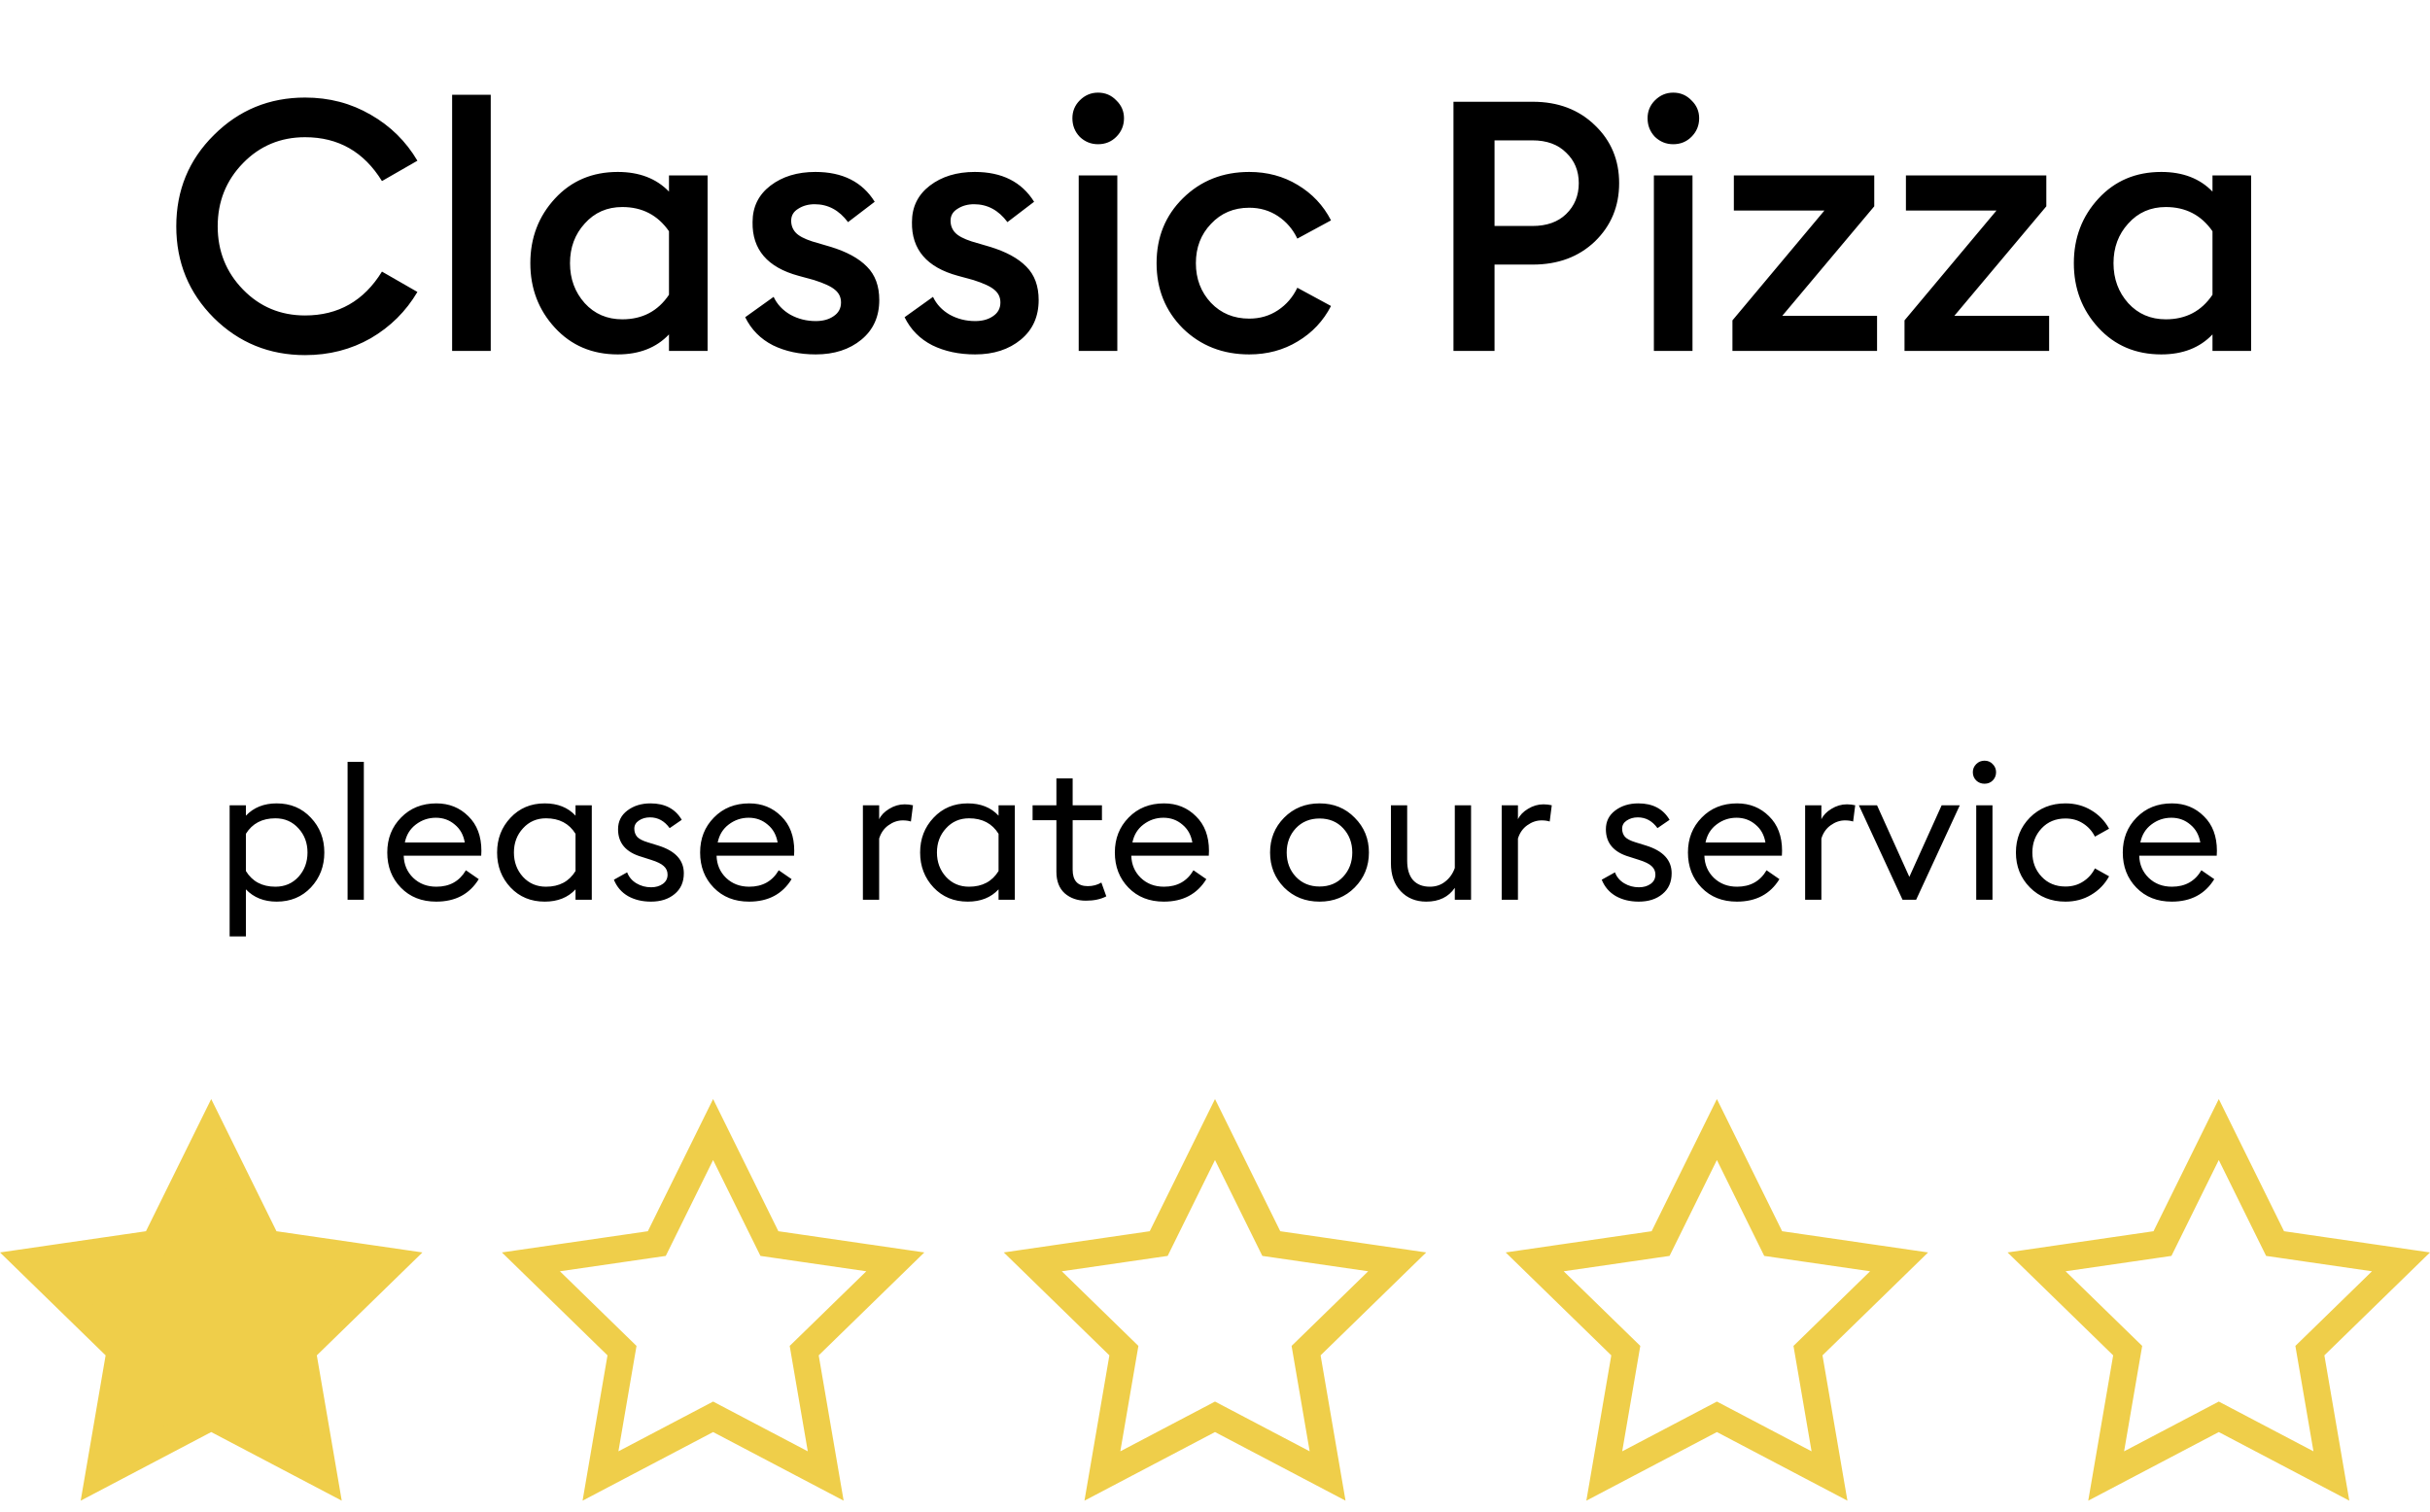
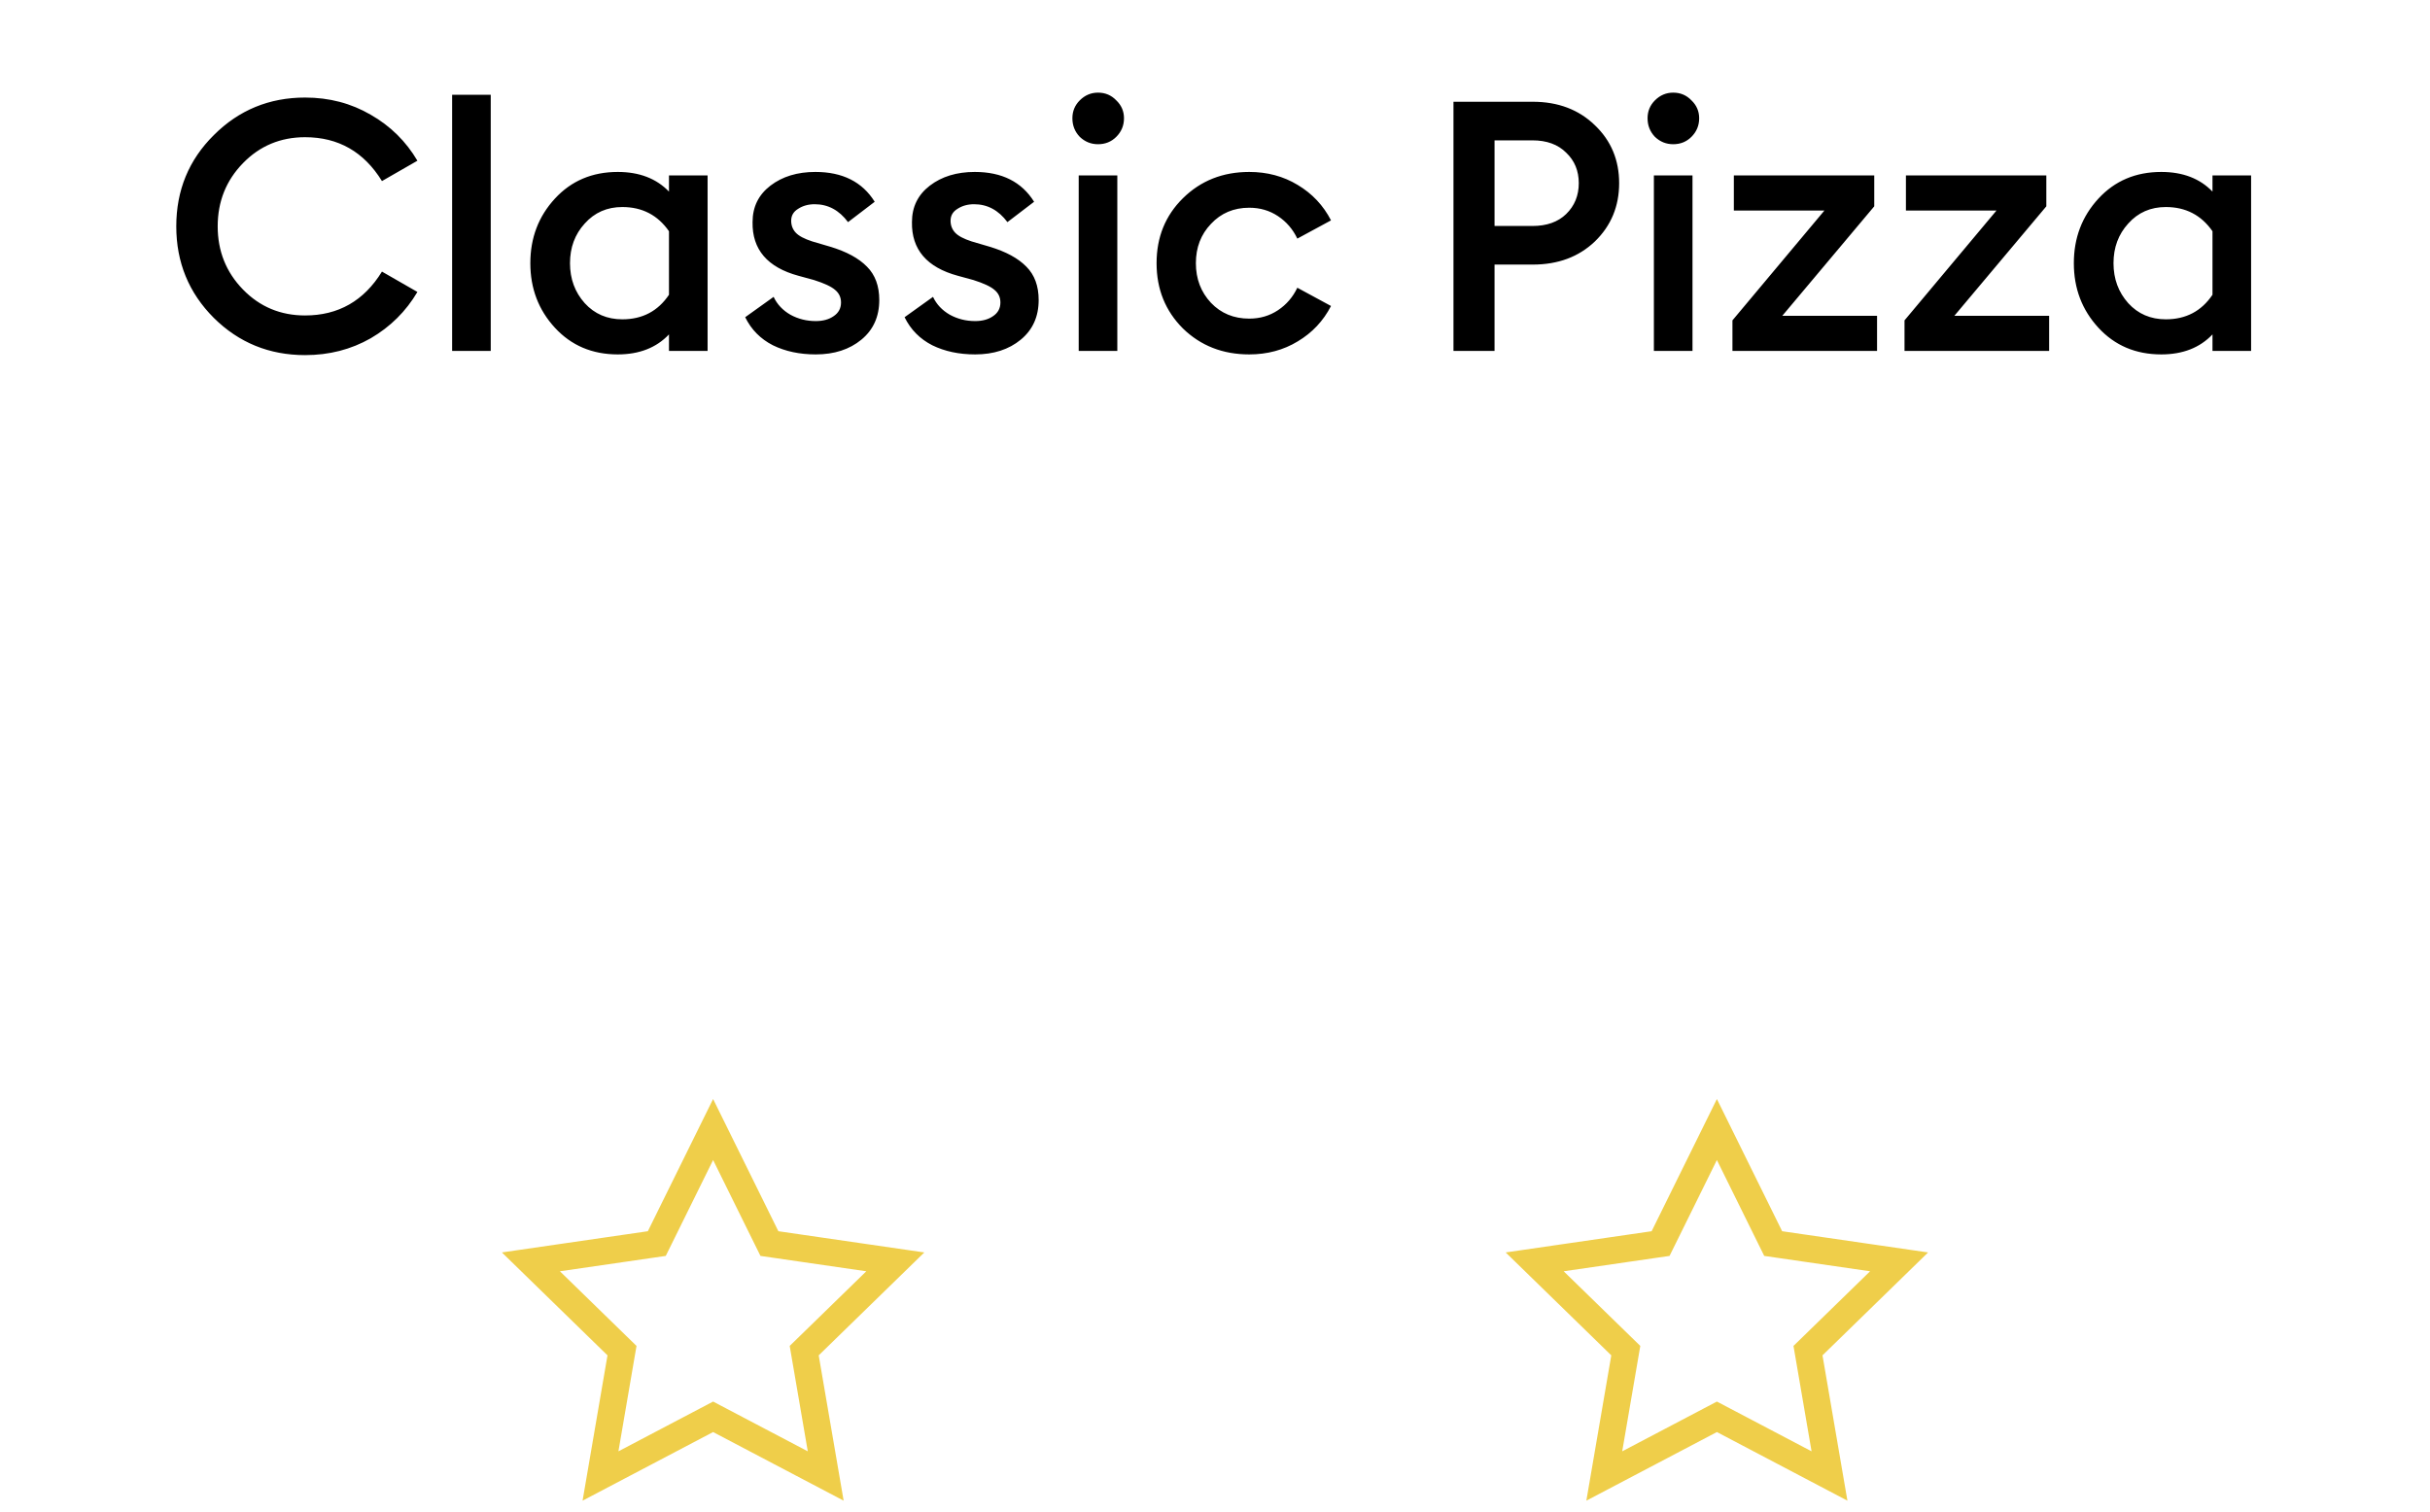
<svg xmlns="http://www.w3.org/2000/svg" width="270" height="168" viewBox="0 0 270 168" fill="none">
  <path d="M33.899 39.468C29.921 39.468 26.541 38.09 23.759 35.334C20.977 32.552 19.586 29.159 19.586 25.155C19.586 21.151 20.977 17.771 23.759 15.015C26.541 12.233 29.921 10.842 33.899 10.842C36.577 10.842 39.008 11.479 41.192 12.753C43.376 14.001 45.105 15.704 46.379 17.862L42.44 20.124C40.438 16.874 37.591 15.249 33.899 15.249C31.169 15.249 28.868 16.211 26.996 18.135C25.124 20.059 24.188 22.399 24.188 25.155C24.188 27.911 25.124 30.251 26.996 32.175C28.868 34.099 31.169 35.061 33.899 35.061C37.591 35.061 40.438 33.436 42.44 30.186L46.379 32.448C45.105 34.606 43.376 36.322 41.192 37.596C39.008 38.844 36.577 39.468 33.899 39.468ZM50.236 39V10.53H54.526V39H50.236ZM68.637 39.39C65.803 39.39 63.476 38.402 61.656 36.426C59.836 34.45 58.926 32.058 58.926 29.25C58.926 26.442 59.836 24.05 61.656 22.074C63.476 20.098 65.803 19.11 68.637 19.11C71.029 19.11 72.927 19.838 74.331 21.294V19.5H78.621V39H74.331V37.167C72.927 38.649 71.029 39.39 68.637 39.39ZM69.144 35.49C71.38 35.49 73.109 34.58 74.331 32.76V25.701C73.083 23.907 71.354 23.01 69.144 23.01C67.454 23.01 66.063 23.621 64.971 24.843C63.879 26.039 63.333 27.508 63.333 29.25C63.333 30.992 63.879 32.474 64.971 33.696C66.063 34.892 67.454 35.49 69.144 35.49ZM90.638 39.39C88.844 39.39 87.258 39.052 85.88 38.376C84.502 37.674 83.475 36.634 82.799 35.256L85.958 32.994C86.348 33.826 86.972 34.489 87.83 34.983C88.688 35.451 89.624 35.685 90.638 35.685C91.444 35.685 92.107 35.503 92.627 35.139C93.173 34.775 93.446 34.268 93.446 33.618C93.446 33.046 93.225 32.578 92.783 32.214C92.367 31.85 91.587 31.486 90.443 31.122L88.727 30.654C85.269 29.718 83.566 27.729 83.618 24.687C83.618 22.997 84.281 21.645 85.607 20.631C86.933 19.617 88.597 19.11 90.599 19.11C93.615 19.11 95.812 20.215 97.19 22.425L94.226 24.687C93.238 23.361 92.003 22.698 90.521 22.698C89.819 22.698 89.208 22.867 88.688 23.205C88.168 23.517 87.908 23.959 87.908 24.531C87.908 25.051 88.077 25.493 88.415 25.857C88.753 26.221 89.364 26.546 90.248 26.832L92.237 27.417C94.057 27.963 95.422 28.704 96.332 29.64C97.242 30.55 97.697 31.785 97.697 33.345C97.697 35.191 97.034 36.66 95.708 37.752C94.382 38.844 92.692 39.39 90.638 39.39ZM108.348 39.39C106.554 39.39 104.968 39.052 103.59 38.376C102.212 37.674 101.185 36.634 100.509 35.256L103.668 32.994C104.058 33.826 104.682 34.489 105.54 34.983C106.398 35.451 107.334 35.685 108.348 35.685C109.154 35.685 109.817 35.503 110.337 35.139C110.883 34.775 111.156 34.268 111.156 33.618C111.156 33.046 110.935 32.578 110.493 32.214C110.077 31.85 109.297 31.486 108.153 31.122L106.437 30.654C102.979 29.718 101.276 27.729 101.328 24.687C101.328 22.997 101.991 21.645 103.317 20.631C104.643 19.617 106.307 19.11 108.309 19.11C111.325 19.11 113.522 20.215 114.9 22.425L111.936 24.687C110.948 23.361 109.713 22.698 108.231 22.698C107.529 22.698 106.918 22.867 106.398 23.205C105.878 23.517 105.618 23.959 105.618 24.531C105.618 25.051 105.787 25.493 106.125 25.857C106.463 26.221 107.074 26.546 107.958 26.832L109.947 27.417C111.767 27.963 113.132 28.704 114.042 29.64C114.952 30.55 115.407 31.785 115.407 33.345C115.407 35.191 114.744 36.66 113.418 37.752C112.092 38.844 110.402 39.39 108.348 39.39ZM122.002 16.029C121.222 16.029 120.546 15.756 119.974 15.21C119.428 14.638 119.155 13.949 119.155 13.143C119.155 12.363 119.428 11.7 119.974 11.154C120.546 10.582 121.222 10.296 122.002 10.296C122.808 10.296 123.484 10.582 124.03 11.154C124.602 11.7 124.888 12.363 124.888 13.143C124.888 13.949 124.602 14.638 124.03 15.21C123.484 15.756 122.808 16.029 122.002 16.029ZM119.857 39V19.5H124.147V39H119.857ZM138.804 39.39C135.866 39.39 133.409 38.428 131.433 36.504C129.483 34.554 128.508 32.136 128.508 29.25C128.508 26.364 129.483 23.959 131.433 22.035C133.409 20.085 135.866 19.11 138.804 19.11C140.806 19.11 142.6 19.591 144.186 20.553C145.798 21.515 147.033 22.828 147.891 24.492L144.147 26.52C143.653 25.48 142.938 24.648 142.002 24.024C141.066 23.4 140 23.088 138.804 23.088C137.088 23.088 135.671 23.686 134.553 24.882C133.435 26.052 132.876 27.508 132.876 29.25C132.876 30.992 133.435 32.461 134.553 33.657C135.671 34.827 137.088 35.412 138.804 35.412C140 35.412 141.066 35.1 142.002 34.476C142.938 33.852 143.653 33.02 144.147 31.98L147.891 34.008C147.033 35.672 145.798 36.985 144.186 37.947C142.6 38.909 140.806 39.39 138.804 39.39ZM177.214 13.923C179.008 15.639 179.905 17.784 179.905 20.358C179.905 22.932 179.008 25.09 177.214 26.832C175.42 28.548 173.119 29.406 170.311 29.406H166.06V39H161.497V11.31H170.311C173.119 11.31 175.42 12.181 177.214 13.923ZM174.016 23.79C174.952 22.88 175.42 21.736 175.42 20.358C175.42 18.98 174.952 17.849 174.016 16.965C173.106 16.055 171.858 15.6 170.272 15.6H166.06V25.116H170.272C171.858 25.116 173.106 24.674 174.016 23.79ZM185.91 16.029C185.13 16.029 184.454 15.756 183.882 15.21C183.336 14.638 183.063 13.949 183.063 13.143C183.063 12.363 183.336 11.7 183.882 11.154C184.454 10.582 185.13 10.296 185.91 10.296C186.716 10.296 187.392 10.582 187.938 11.154C188.51 11.7 188.796 12.363 188.796 13.143C188.796 13.949 188.51 14.638 187.938 15.21C187.392 15.756 186.716 16.029 185.91 16.029ZM183.765 39V19.5H188.055V39H183.765ZM192.494 39V35.607L202.712 23.4H192.65V19.5H208.25V22.932L198.032 35.1H208.562V39H192.494ZM211.613 39V35.607L221.831 23.4H211.769V19.5H227.369V22.932L217.151 35.1H227.681V39H211.613ZM240.138 39.39C237.304 39.39 234.977 38.402 233.157 36.426C231.337 34.45 230.427 32.058 230.427 29.25C230.427 26.442 231.337 24.05 233.157 22.074C234.977 20.098 237.304 19.11 240.138 19.11C242.53 19.11 244.428 19.838 245.832 21.294V19.5H250.122V39H245.832V37.167C244.428 38.649 242.53 39.39 240.138 39.39ZM240.645 35.49C242.881 35.49 244.61 34.58 245.832 32.76V25.701C244.584 23.907 242.855 23.01 240.645 23.01C238.955 23.01 237.564 23.621 236.472 24.843C235.38 26.039 234.834 27.508 234.834 29.25C234.834 30.992 235.38 32.474 236.472 33.696C237.564 34.892 238.955 35.49 240.645 35.49Z" fill="black" />
-   <path d="M25.515 104.074V89.5H27.322V90.655C28.189 89.745 29.331 89.29 30.744 89.29C32.285 89.29 33.551 89.822 34.545 90.886C35.539 91.936 36.036 93.224 36.036 94.75C36.036 96.276 35.539 97.571 34.545 98.635C33.551 99.685 32.285 100.21 30.744 100.21C29.331 100.21 28.189 99.755 27.322 98.845V104.074H25.515ZM30.598 98.551C31.634 98.551 32.487 98.187 33.16 97.459C33.831 96.717 34.167 95.814 34.167 94.75C34.167 93.686 33.831 92.79 33.16 92.062C32.487 91.32 31.634 90.949 30.598 90.949C29.128 90.949 28.035 91.523 27.322 92.671V96.808C28.035 97.97 29.128 98.551 30.598 98.551ZM38.62 100V84.67H40.426V100H38.62ZM48.469 100.21C46.859 100.21 45.55 99.692 44.542 98.656C43.534 97.62 43.03 96.318 43.03 94.75C43.03 93.196 43.541 91.901 44.563 90.865C45.585 89.815 46.894 89.29 48.49 89.29C49.904 89.29 51.087 89.766 52.039 90.718C53.005 91.656 53.488 92.937 53.488 94.561C53.488 94.771 53.481 94.953 53.467 95.107H44.857C44.885 96.087 45.235 96.906 45.907 97.564C46.593 98.222 47.454 98.551 48.49 98.551C49.96 98.551 51.052 97.942 51.766 96.724L53.194 97.711C52.172 99.377 50.597 100.21 48.469 100.21ZM44.983 93.637H51.64C51.5 92.797 51.129 92.132 50.527 91.642C49.939 91.138 49.239 90.886 48.427 90.886C47.601 90.886 46.859 91.138 46.201 91.642C45.557 92.132 45.151 92.797 44.983 93.637ZM60.525 100.21C58.985 100.21 57.718 99.685 56.724 98.635C55.73 97.571 55.233 96.276 55.233 94.75C55.233 93.224 55.73 91.936 56.724 90.886C57.718 89.822 58.985 89.29 60.525 89.29C61.967 89.29 63.108 89.745 63.948 90.655V89.5H65.754V100H63.948V98.845C63.108 99.755 61.967 100.21 60.525 100.21ZM60.672 98.551C62.142 98.551 63.234 97.97 63.948 96.808V92.671C63.234 91.523 62.142 90.949 60.672 90.949C59.636 90.949 58.782 91.32 58.11 92.062C57.438 92.79 57.102 93.686 57.102 94.75C57.102 95.814 57.438 96.717 58.11 97.459C58.782 98.187 59.636 98.551 60.672 98.551ZM72.327 100.21C71.361 100.21 70.514 100.007 69.786 99.601C69.058 99.181 68.533 98.572 68.211 97.774L69.681 96.955C69.877 97.473 70.22 97.879 70.71 98.173C71.2 98.467 71.746 98.614 72.348 98.614C72.866 98.614 73.3 98.488 73.65 98.236C74 97.984 74.175 97.641 74.175 97.207C74.175 96.829 74.035 96.514 73.755 96.262C73.489 96.01 73.02 95.779 72.348 95.569L71.298 95.233C69.548 94.729 68.673 93.707 68.673 92.167C68.673 91.299 69.016 90.606 69.702 90.088C70.402 89.556 71.263 89.29 72.285 89.29C73.881 89.29 75.036 89.899 75.75 91.117L74.406 92.041C73.832 91.243 73.104 90.844 72.222 90.844C71.746 90.844 71.333 90.963 70.983 91.201C70.647 91.425 70.479 91.726 70.479 92.104C70.479 92.454 70.584 92.755 70.794 93.007C71.018 93.245 71.41 93.448 71.97 93.616L73.125 93.973C75.029 94.561 75.981 95.59 75.981 97.06C75.981 98.04 75.638 98.81 74.952 99.37C74.28 99.93 73.405 100.21 72.327 100.21ZM83.23 100.21C81.62 100.21 80.311 99.692 79.303 98.656C78.295 97.62 77.791 96.318 77.791 94.75C77.791 93.196 78.302 91.901 79.324 90.865C80.346 89.815 81.655 89.29 83.251 89.29C84.665 89.29 85.848 89.766 86.8 90.718C87.766 91.656 88.249 92.937 88.249 94.561C88.249 94.771 88.242 94.953 88.228 95.107H79.618C79.646 96.087 79.996 96.906 80.668 97.564C81.354 98.222 82.215 98.551 83.251 98.551C84.721 98.551 85.813 97.942 86.527 96.724L87.955 97.711C86.933 99.377 85.358 100.21 83.23 100.21ZM79.744 93.637H86.401C86.261 92.797 85.89 92.132 85.288 91.642C84.7 91.138 84 90.886 83.188 90.886C82.362 90.886 81.62 91.138 80.962 91.642C80.318 92.132 79.912 92.797 79.744 93.637ZM95.878 100V89.5H97.684V91.054C97.894 90.606 98.265 90.221 98.797 89.899C99.343 89.563 99.917 89.395 100.519 89.395C100.827 89.395 101.135 89.43 101.443 89.5L101.212 91.306C100.96 91.222 100.659 91.18 100.309 91.18C99.749 91.18 99.217 91.362 98.713 91.726C98.223 92.076 97.88 92.566 97.684 93.196V100H95.878ZM107.528 100.21C105.988 100.21 104.721 99.685 103.727 98.635C102.733 97.571 102.236 96.276 102.236 94.75C102.236 93.224 102.733 91.936 103.727 90.886C104.721 89.822 105.988 89.29 107.528 89.29C108.97 89.29 110.111 89.745 110.951 90.655V89.5H112.757V100H110.951V98.845C110.111 99.755 108.97 100.21 107.528 100.21ZM107.675 98.551C109.145 98.551 110.237 97.97 110.951 96.808V92.671C110.237 91.523 109.145 90.949 107.675 90.949C106.639 90.949 105.785 91.32 105.113 92.062C104.441 92.79 104.105 93.686 104.105 94.75C104.105 95.814 104.441 96.717 105.113 97.459C105.785 98.187 106.639 98.551 107.675 98.551ZM120.654 100.105C119.716 100.105 118.932 99.832 118.302 99.286C117.686 98.726 117.378 97.928 117.378 96.892V91.159H114.732V89.5H117.378V86.518H119.184V89.5H122.439V91.159H119.184V96.661C119.184 97.879 119.744 98.488 120.864 98.488C121.424 98.488 121.928 98.355 122.376 98.089L122.922 99.622C122.306 99.944 121.55 100.105 120.654 100.105ZM129.311 100.21C127.701 100.21 126.392 99.692 125.384 98.656C124.376 97.62 123.872 96.318 123.872 94.75C123.872 93.196 124.383 91.901 125.405 90.865C126.427 89.815 127.736 89.29 129.332 89.29C130.746 89.29 131.929 89.766 132.881 90.718C133.847 91.656 134.33 92.937 134.33 94.561C134.33 94.771 134.323 94.953 134.309 95.107H125.699C125.727 96.087 126.077 96.906 126.749 97.564C127.435 98.222 128.296 98.551 129.332 98.551C130.802 98.551 131.894 97.942 132.608 96.724L134.036 97.711C133.014 99.377 131.439 100.21 129.311 100.21ZM125.825 93.637H132.482C132.342 92.797 131.971 92.132 131.369 91.642C130.781 91.138 130.081 90.886 129.269 90.886C128.443 90.886 127.701 91.138 127.043 91.642C126.399 92.132 125.993 92.797 125.825 93.637ZM146.621 100.21C145.039 100.21 143.723 99.685 142.673 98.635C141.637 97.571 141.119 96.276 141.119 94.75C141.119 93.224 141.637 91.936 142.673 90.886C143.723 89.822 145.039 89.29 146.621 89.29C148.189 89.29 149.491 89.822 150.527 90.886C151.577 91.936 152.102 93.224 152.102 94.75C152.102 96.276 151.577 97.571 150.527 98.635C149.491 99.685 148.189 100.21 146.621 100.21ZM143.975 97.438C144.661 98.166 145.543 98.53 146.621 98.53C147.699 98.53 148.574 98.166 149.246 97.438C149.918 96.71 150.254 95.814 150.254 94.75C150.254 93.686 149.918 92.79 149.246 92.062C148.574 91.334 147.699 90.97 146.621 90.97C145.543 90.97 144.661 91.334 143.975 92.062C143.303 92.79 142.967 93.686 142.967 94.75C142.967 95.814 143.303 96.71 143.975 97.438ZM163.451 89.5V100H161.645V98.677C160.945 99.699 159.888 100.21 158.474 100.21C157.312 100.21 156.367 99.825 155.639 99.055C154.911 98.285 154.547 97.249 154.547 95.947V89.5H156.353V95.674C156.353 96.598 156.57 97.312 157.004 97.816C157.452 98.306 158.075 98.551 158.873 98.551C159.531 98.551 160.098 98.362 160.574 97.984C161.064 97.606 161.421 97.102 161.645 96.472V89.5H163.451ZM166.855 100V89.5H168.661V91.054C168.871 90.606 169.242 90.221 169.774 89.899C170.32 89.563 170.894 89.395 171.496 89.395C171.804 89.395 172.112 89.43 172.42 89.5L172.189 91.306C171.937 91.222 171.636 91.18 171.286 91.18C170.726 91.18 170.194 91.362 169.69 91.726C169.2 92.076 168.857 92.566 168.661 93.196V100H166.855ZM182.085 100.21C181.119 100.21 180.272 100.007 179.544 99.601C178.816 99.181 178.291 98.572 177.969 97.774L179.439 96.955C179.635 97.473 179.978 97.879 180.468 98.173C180.958 98.467 181.504 98.614 182.106 98.614C182.624 98.614 183.058 98.488 183.408 98.236C183.758 97.984 183.933 97.641 183.933 97.207C183.933 96.829 183.793 96.514 183.513 96.262C183.247 96.01 182.778 95.779 182.106 95.569L181.056 95.233C179.306 94.729 178.431 93.707 178.431 92.167C178.431 91.299 178.774 90.606 179.46 90.088C180.16 89.556 181.021 89.29 182.043 89.29C183.639 89.29 184.794 89.899 185.508 91.117L184.164 92.041C183.59 91.243 182.862 90.844 181.98 90.844C181.504 90.844 181.091 90.963 180.741 91.201C180.405 91.425 180.237 91.726 180.237 92.104C180.237 92.454 180.342 92.755 180.552 93.007C180.776 93.245 181.168 93.448 181.728 93.616L182.883 93.973C184.787 94.561 185.739 95.59 185.739 97.06C185.739 98.04 185.396 98.81 184.71 99.37C184.038 99.93 183.163 100.21 182.085 100.21ZM192.988 100.21C191.378 100.21 190.069 99.692 189.061 98.656C188.053 97.62 187.549 96.318 187.549 94.75C187.549 93.196 188.06 91.901 189.082 90.865C190.104 89.815 191.413 89.29 193.009 89.29C194.423 89.29 195.606 89.766 196.558 90.718C197.524 91.656 198.007 92.937 198.007 94.561C198.007 94.771 198 94.953 197.986 95.107H189.376C189.404 96.087 189.754 96.906 190.426 97.564C191.112 98.222 191.973 98.551 193.009 98.551C194.479 98.551 195.571 97.942 196.285 96.724L197.713 97.711C196.691 99.377 195.116 100.21 192.988 100.21ZM189.502 93.637H196.159C196.019 92.797 195.648 92.132 195.046 91.642C194.458 91.138 193.758 90.886 192.946 90.886C192.12 90.886 191.378 91.138 190.72 91.642C190.076 92.132 189.67 92.797 189.502 93.637ZM200.57 100V89.5H202.376V91.054C202.586 90.606 202.957 90.221 203.489 89.899C204.035 89.563 204.609 89.395 205.211 89.395C205.519 89.395 205.827 89.43 206.135 89.5L205.904 91.306C205.652 91.222 205.351 91.18 205.001 91.18C204.441 91.18 203.909 91.362 203.405 91.726C202.915 92.076 202.572 92.566 202.376 93.196V100H200.57ZM211.393 100L206.542 89.5H208.558L212.149 97.459L215.74 89.5H217.756L212.905 100H211.393ZM221.408 86.749C221.17 86.987 220.869 87.106 220.505 87.106C220.141 87.106 219.833 86.987 219.581 86.749C219.329 86.497 219.203 86.189 219.203 85.825C219.203 85.475 219.329 85.174 219.581 84.922C219.833 84.67 220.141 84.544 220.505 84.544C220.869 84.544 221.17 84.67 221.408 84.922C221.66 85.174 221.786 85.475 221.786 85.825C221.786 86.189 221.66 86.497 221.408 86.749ZM219.581 100V89.5H221.387V100H219.581ZM229.493 100.21C227.911 100.21 226.595 99.685 225.545 98.635C224.509 97.585 223.991 96.29 223.991 94.75C223.991 93.21 224.509 91.915 225.545 90.865C226.595 89.815 227.911 89.29 229.493 89.29C230.557 89.29 231.509 89.542 232.349 90.046C233.203 90.55 233.868 91.236 234.344 92.104L232.769 92.986C232.461 92.37 232.02 91.88 231.446 91.516C230.886 91.152 230.235 90.97 229.493 90.97C228.415 90.97 227.533 91.334 226.847 92.062C226.161 92.79 225.818 93.686 225.818 94.75C225.818 95.814 226.161 96.71 226.847 97.438C227.533 98.166 228.415 98.53 229.493 98.53C230.235 98.53 230.886 98.348 231.446 97.984C232.02 97.62 232.461 97.13 232.769 96.514L234.344 97.396C233.868 98.264 233.203 98.95 232.349 99.454C231.509 99.958 230.557 100.21 229.493 100.21ZM241.304 100.21C239.694 100.21 238.385 99.692 237.377 98.656C236.369 97.62 235.865 96.318 235.865 94.75C235.865 93.196 236.376 91.901 237.398 90.865C238.42 89.815 239.729 89.29 241.325 89.29C242.739 89.29 243.922 89.766 244.874 90.718C245.84 91.656 246.323 92.937 246.323 94.561C246.323 94.771 246.316 94.953 246.302 95.107H237.692C237.72 96.087 238.07 96.906 238.742 97.564C239.428 98.222 240.289 98.551 241.325 98.551C242.795 98.551 243.887 97.942 244.601 96.724L246.029 97.711C245.007 99.377 243.432 100.21 241.304 100.21ZM237.818 93.637H244.475C244.335 92.797 243.964 92.132 243.362 91.642C242.774 91.138 242.074 90.886 241.262 90.886C240.436 90.886 239.694 91.138 239.036 91.642C238.392 92.132 237.986 92.797 237.818 93.637Z" fill="black" />
  <g clip-path="url(#clip0_2528_14639)">
    <path d="M23.469 125.538L29.375 137.507L29.724 138.214L30.504 138.327L43.713 140.247L34.155 149.563L33.59 150.113L33.724 150.891L35.98 164.046L24.167 157.835L23.469 157.468L22.771 157.835L10.957 164.046L13.213 150.891L13.346 150.113L12.781 149.563L3.224 140.247L16.432 138.327L17.213 138.214L17.562 137.507L23.469 125.538Z" fill="#EFCE4A" stroke="#EFCE4A" stroke-width="3" />
  </g>
  <g clip-path="url(#clip1_2528_14639)">
    <path d="M79.234 125.538L85.141 137.507L85.49 138.214L86.27 138.327L99.479 140.247L89.921 149.563L89.356 150.113L89.489 150.891L91.746 164.046L79.932 157.835L79.234 157.468L78.536 157.835L66.722 164.046L68.978 150.891L69.112 150.113L68.547 149.563L58.989 140.247L72.198 138.327L72.978 138.214L73.327 137.507L79.234 125.538Z" stroke="#EFCE4A" stroke-width="3" />
  </g>
  <g clip-path="url(#clip2_2528_14639)">
-     <path d="M135 125.538L140.906 137.507L141.255 138.214L142.036 138.327L155.244 140.247L145.686 149.563L145.122 150.113L145.255 150.891L147.511 164.046L135.698 157.835L135 157.468L134.302 157.835L122.488 164.046L124.744 150.891L124.877 150.113L124.313 149.563L114.755 140.247L127.964 138.327L128.744 138.214L129.093 137.507L135 125.538Z" stroke="#EFCE4A" stroke-width="3" />
-   </g>
+     </g>
  <g clip-path="url(#clip3_2528_14639)">
    <path d="M190.766 125.538L196.672 137.507L197.021 138.214L197.801 138.327L211.01 140.247L201.452 149.563L200.887 150.113L201.021 150.891L203.277 164.046L191.464 157.835L190.766 157.468L190.068 157.835L178.253 164.046L180.51 150.891L180.643 150.113L180.078 149.563L170.52 140.247L183.729 138.327L184.51 138.214L184.859 137.507L190.766 125.538Z" stroke="#EFCE4A" stroke-width="3" />
  </g>
  <g clip-path="url(#clip4_2528_14639)">
-     <path d="M246.531 125.538L252.437 137.507L252.786 138.214L253.567 138.327L266.776 140.247L257.218 149.563L256.653 150.113L256.786 150.891L259.043 164.046L247.229 157.835L246.531 157.468L245.833 157.835L234.019 164.046L236.275 150.891L236.409 150.113L235.844 149.563L226.286 140.247L239.495 138.327L240.275 138.214L240.624 137.507L246.531 125.538Z" stroke="#EFCE4A" stroke-width="3" />
-   </g>
+     </g>
  <defs>
    <clipPath id="clip0_2528_14639">
-       <rect width="46.937" height="46.937" fill="white" transform="translate(0 121)" />
-     </clipPath>
+       </clipPath>
    <clipPath id="clip1_2528_14639">
      <rect width="46.937" height="46.937" fill="white" transform="translate(55.766 121)" />
    </clipPath>
    <clipPath id="clip2_2528_14639">
      <rect width="46.937" height="46.937" fill="white" transform="translate(111.531 121)" />
    </clipPath>
    <clipPath id="clip3_2528_14639">
      <rect width="46.937" height="46.937" fill="white" transform="translate(167.297 121)" />
    </clipPath>
    <clipPath id="clip4_2528_14639">
-       <rect width="46.937" height="46.937" fill="white" transform="translate(223.062 121)" />
-     </clipPath>
+       </clipPath>
  </defs>
</svg>